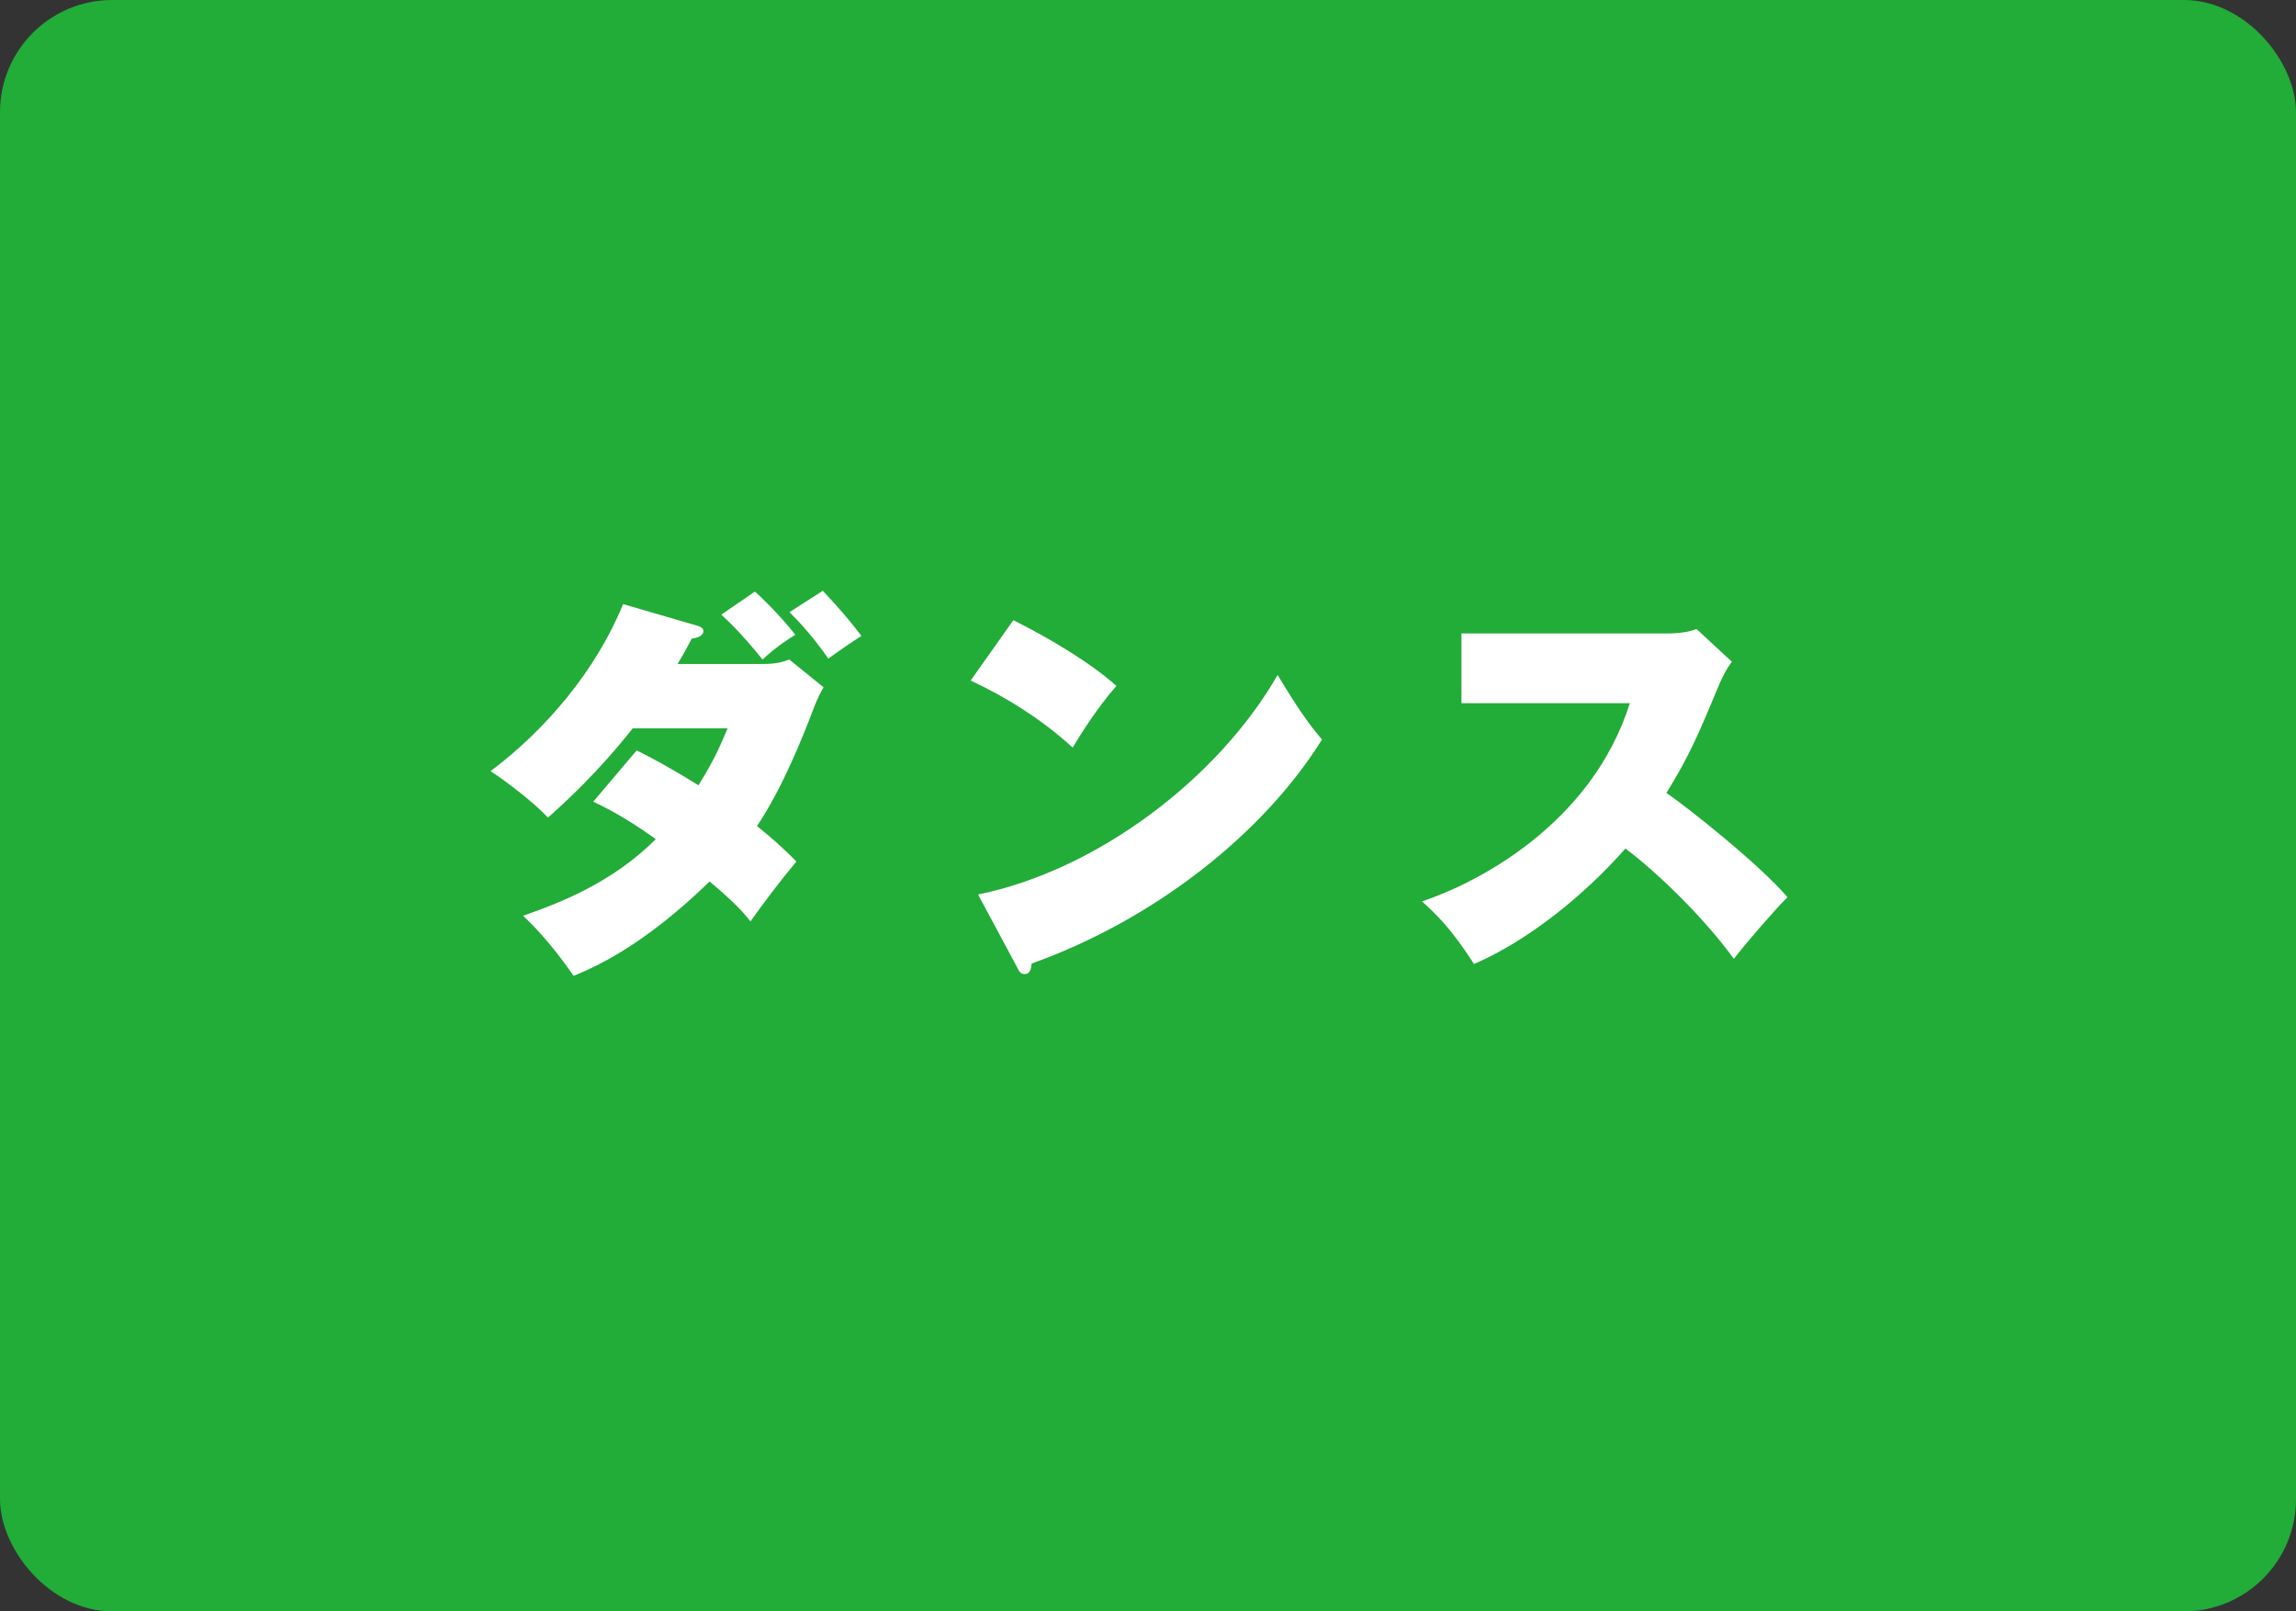
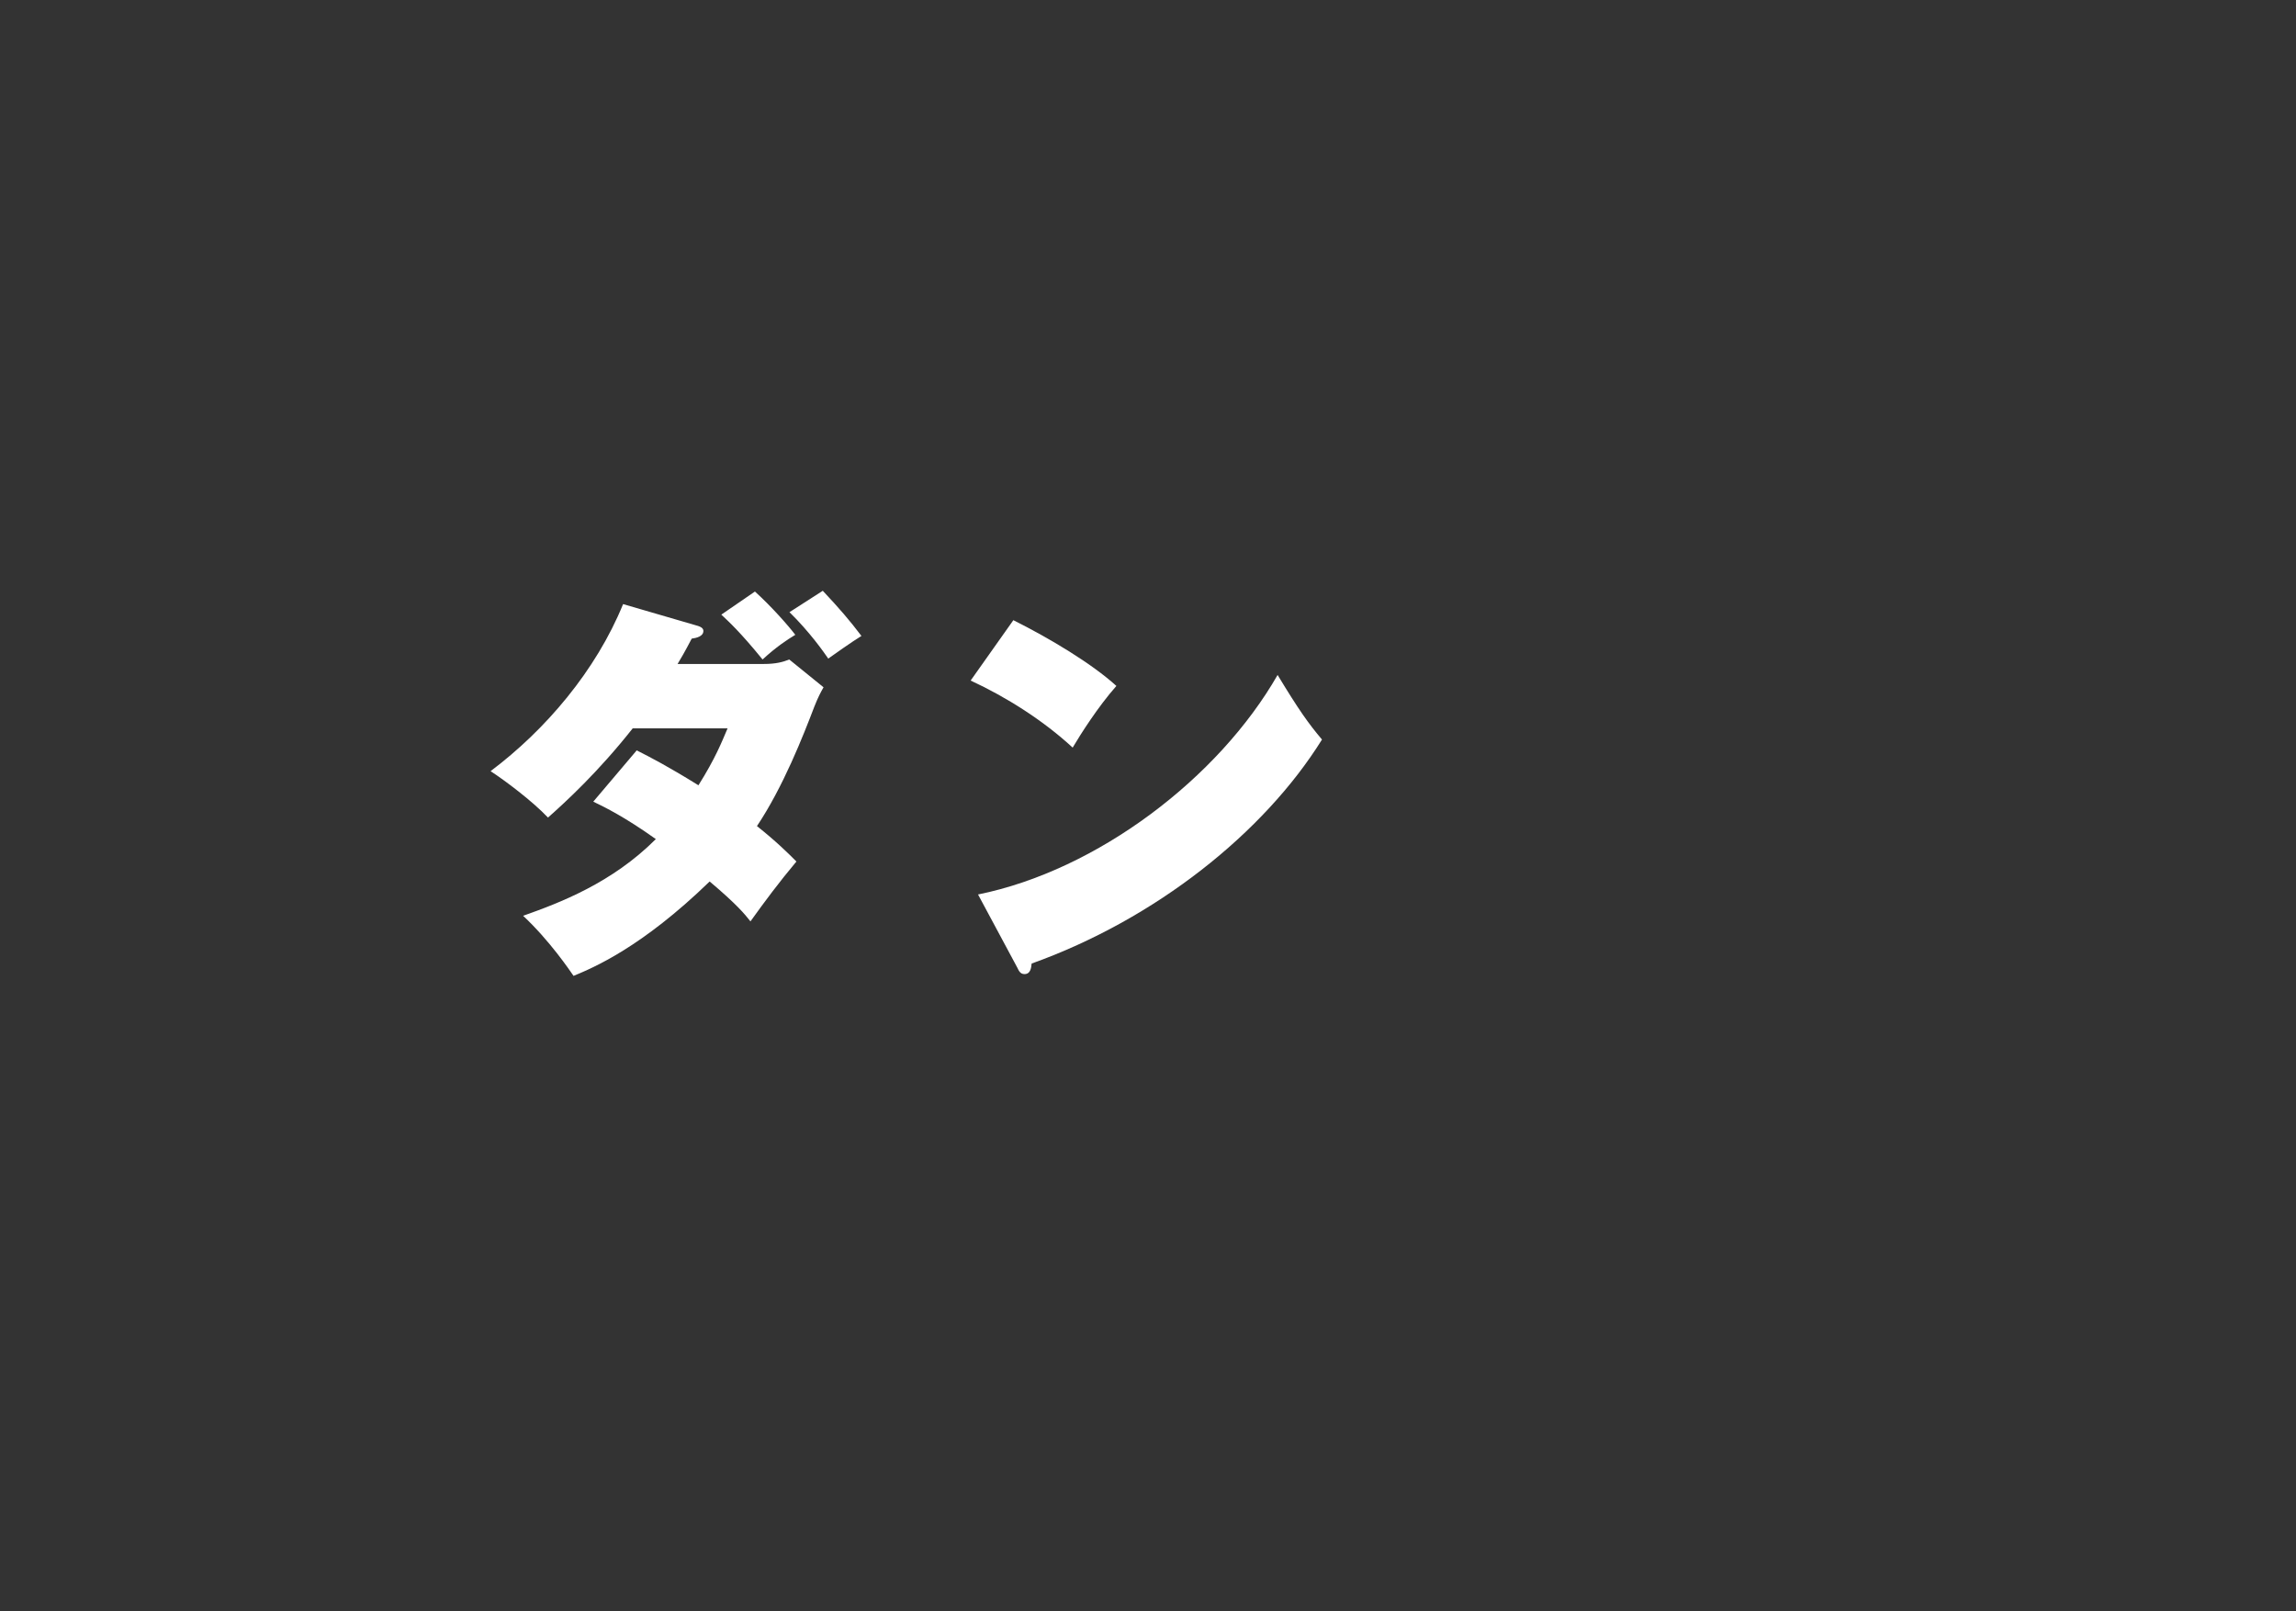
<svg xmlns="http://www.w3.org/2000/svg" id="_レイヤー_2" viewBox="0 0 102.4 71.86">
  <rect x="0" y="0" width="102.4" height="71.86" fill="#333333" stroke="none" />
  <defs>
    <style>.cls-1{fill:#fff;}.cls-2{fill:#22ac38;}</style>
  </defs>
  <g id="text">
    <g>
-       <rect class="cls-2" width="102.4" height="71.86" rx="5" ry="5" />
      <g>
        <path class="cls-1" d="M28.41,33.47c.63,.32,1.37,.7,2.74,1.55,.76-1.21,1.04-1.93,1.3-2.54h-4.23c-1.55,1.96-2.99,3.28-3.78,3.98-.7-.74-1.93-1.66-2.56-2.07,2.45-1.84,4.7-4.48,5.91-7.45l3.26,.95c.27,.07,.32,.16,.32,.25,0,.23-.29,.31-.52,.34-.34,.65-.47,.86-.63,1.13h3.85c.54,0,.86-.09,1.13-.2l1.53,1.24c-.13,.23-.23,.41-.41,.86-.5,1.31-1.39,3.58-2.56,5.33,.88,.7,1.39,1.21,1.76,1.58-.77,.92-1.39,1.75-2.05,2.67-.25-.32-.61-.76-1.82-1.78-3.04,2.95-5.2,3.85-6.07,4.21-.16-.23-1.06-1.57-2.25-2.68,1.64-.58,3.96-1.46,5.92-3.42-1.39-.99-2.27-1.42-2.79-1.67l1.94-2.29Zm5.26-7.09c.74,.67,1.48,1.51,1.8,1.93-.38,.23-.85,.54-1.46,1.1-1.01-1.24-1.51-1.69-1.84-2l1.5-1.03Zm3.02-.04c.76,.81,1.19,1.31,1.73,2.02-.41,.25-1.3,.88-1.48,1.01-.2-.29-.83-1.19-1.73-2.07l1.48-.95Z" />
        <path class="cls-1" d="M45.2,27.66c1.62,.81,3.49,1.93,4.59,2.93-.83,.94-1.6,2.16-1.95,2.75-1.31-1.21-2.95-2.25-4.55-2.99l1.91-2.7Zm-1.58,12.23c5.33-1.08,10.73-5.2,13.36-9.79,.94,1.55,1.37,2.16,1.98,2.88-2.59,4.16-7.42,8.01-12.95,9.99-.02,.2-.05,.47-.32,.47-.18,0-.25-.14-.32-.29l-1.75-3.26Z" />
-         <path class="cls-1" d="M65.18,31.36v-3.11h9.13c.14,0,.9,0,1.35-.2l1.58,1.46c-.27,.36-.47,.77-.65,1.22-.79,1.89-1.26,3.02-2.27,4.63,.92,.63,4.09,3.13,5.4,4.65-.61,.61-1.87,2.07-2.39,2.75-1.48-2.03-3.66-4.05-4.84-4.92-1.17,1.35-3.75,3.85-6.75,5.15-1.01-1.57-1.69-2.23-2.32-2.79,2.48-.83,7.56-3.44,9.27-8.84h-7.51Z" />
      </g>
    </g>
  </g>
</svg>